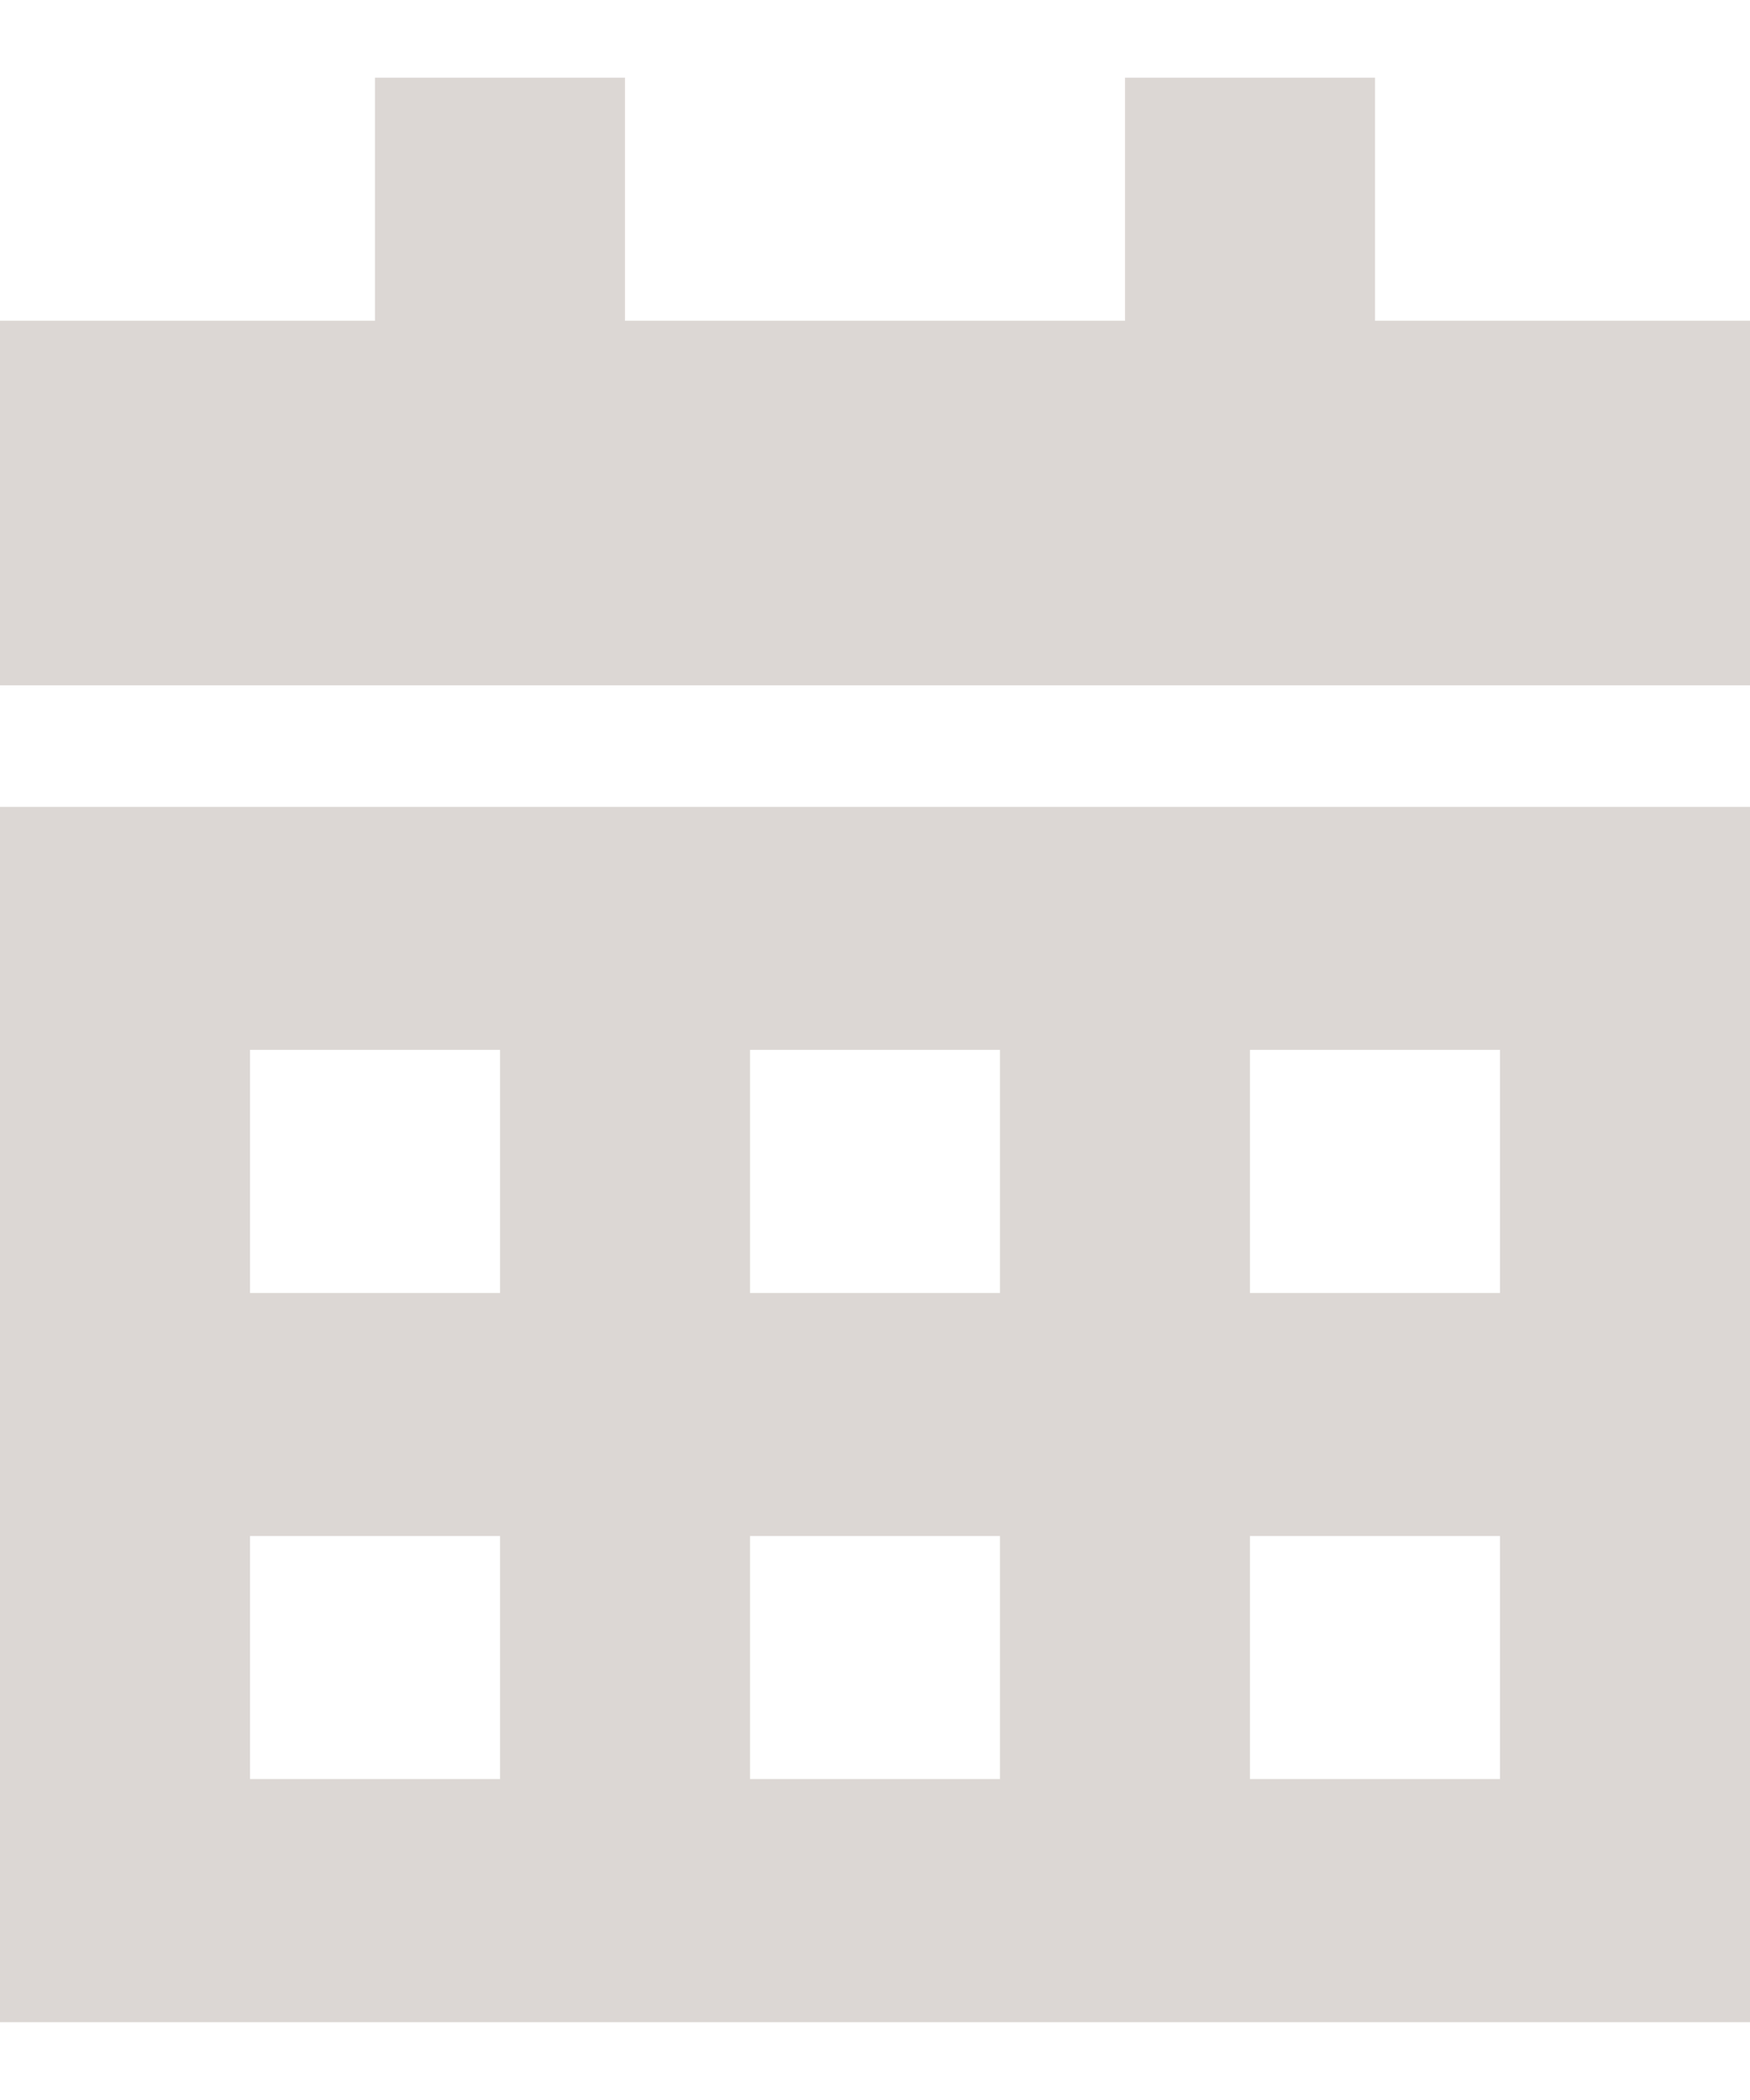
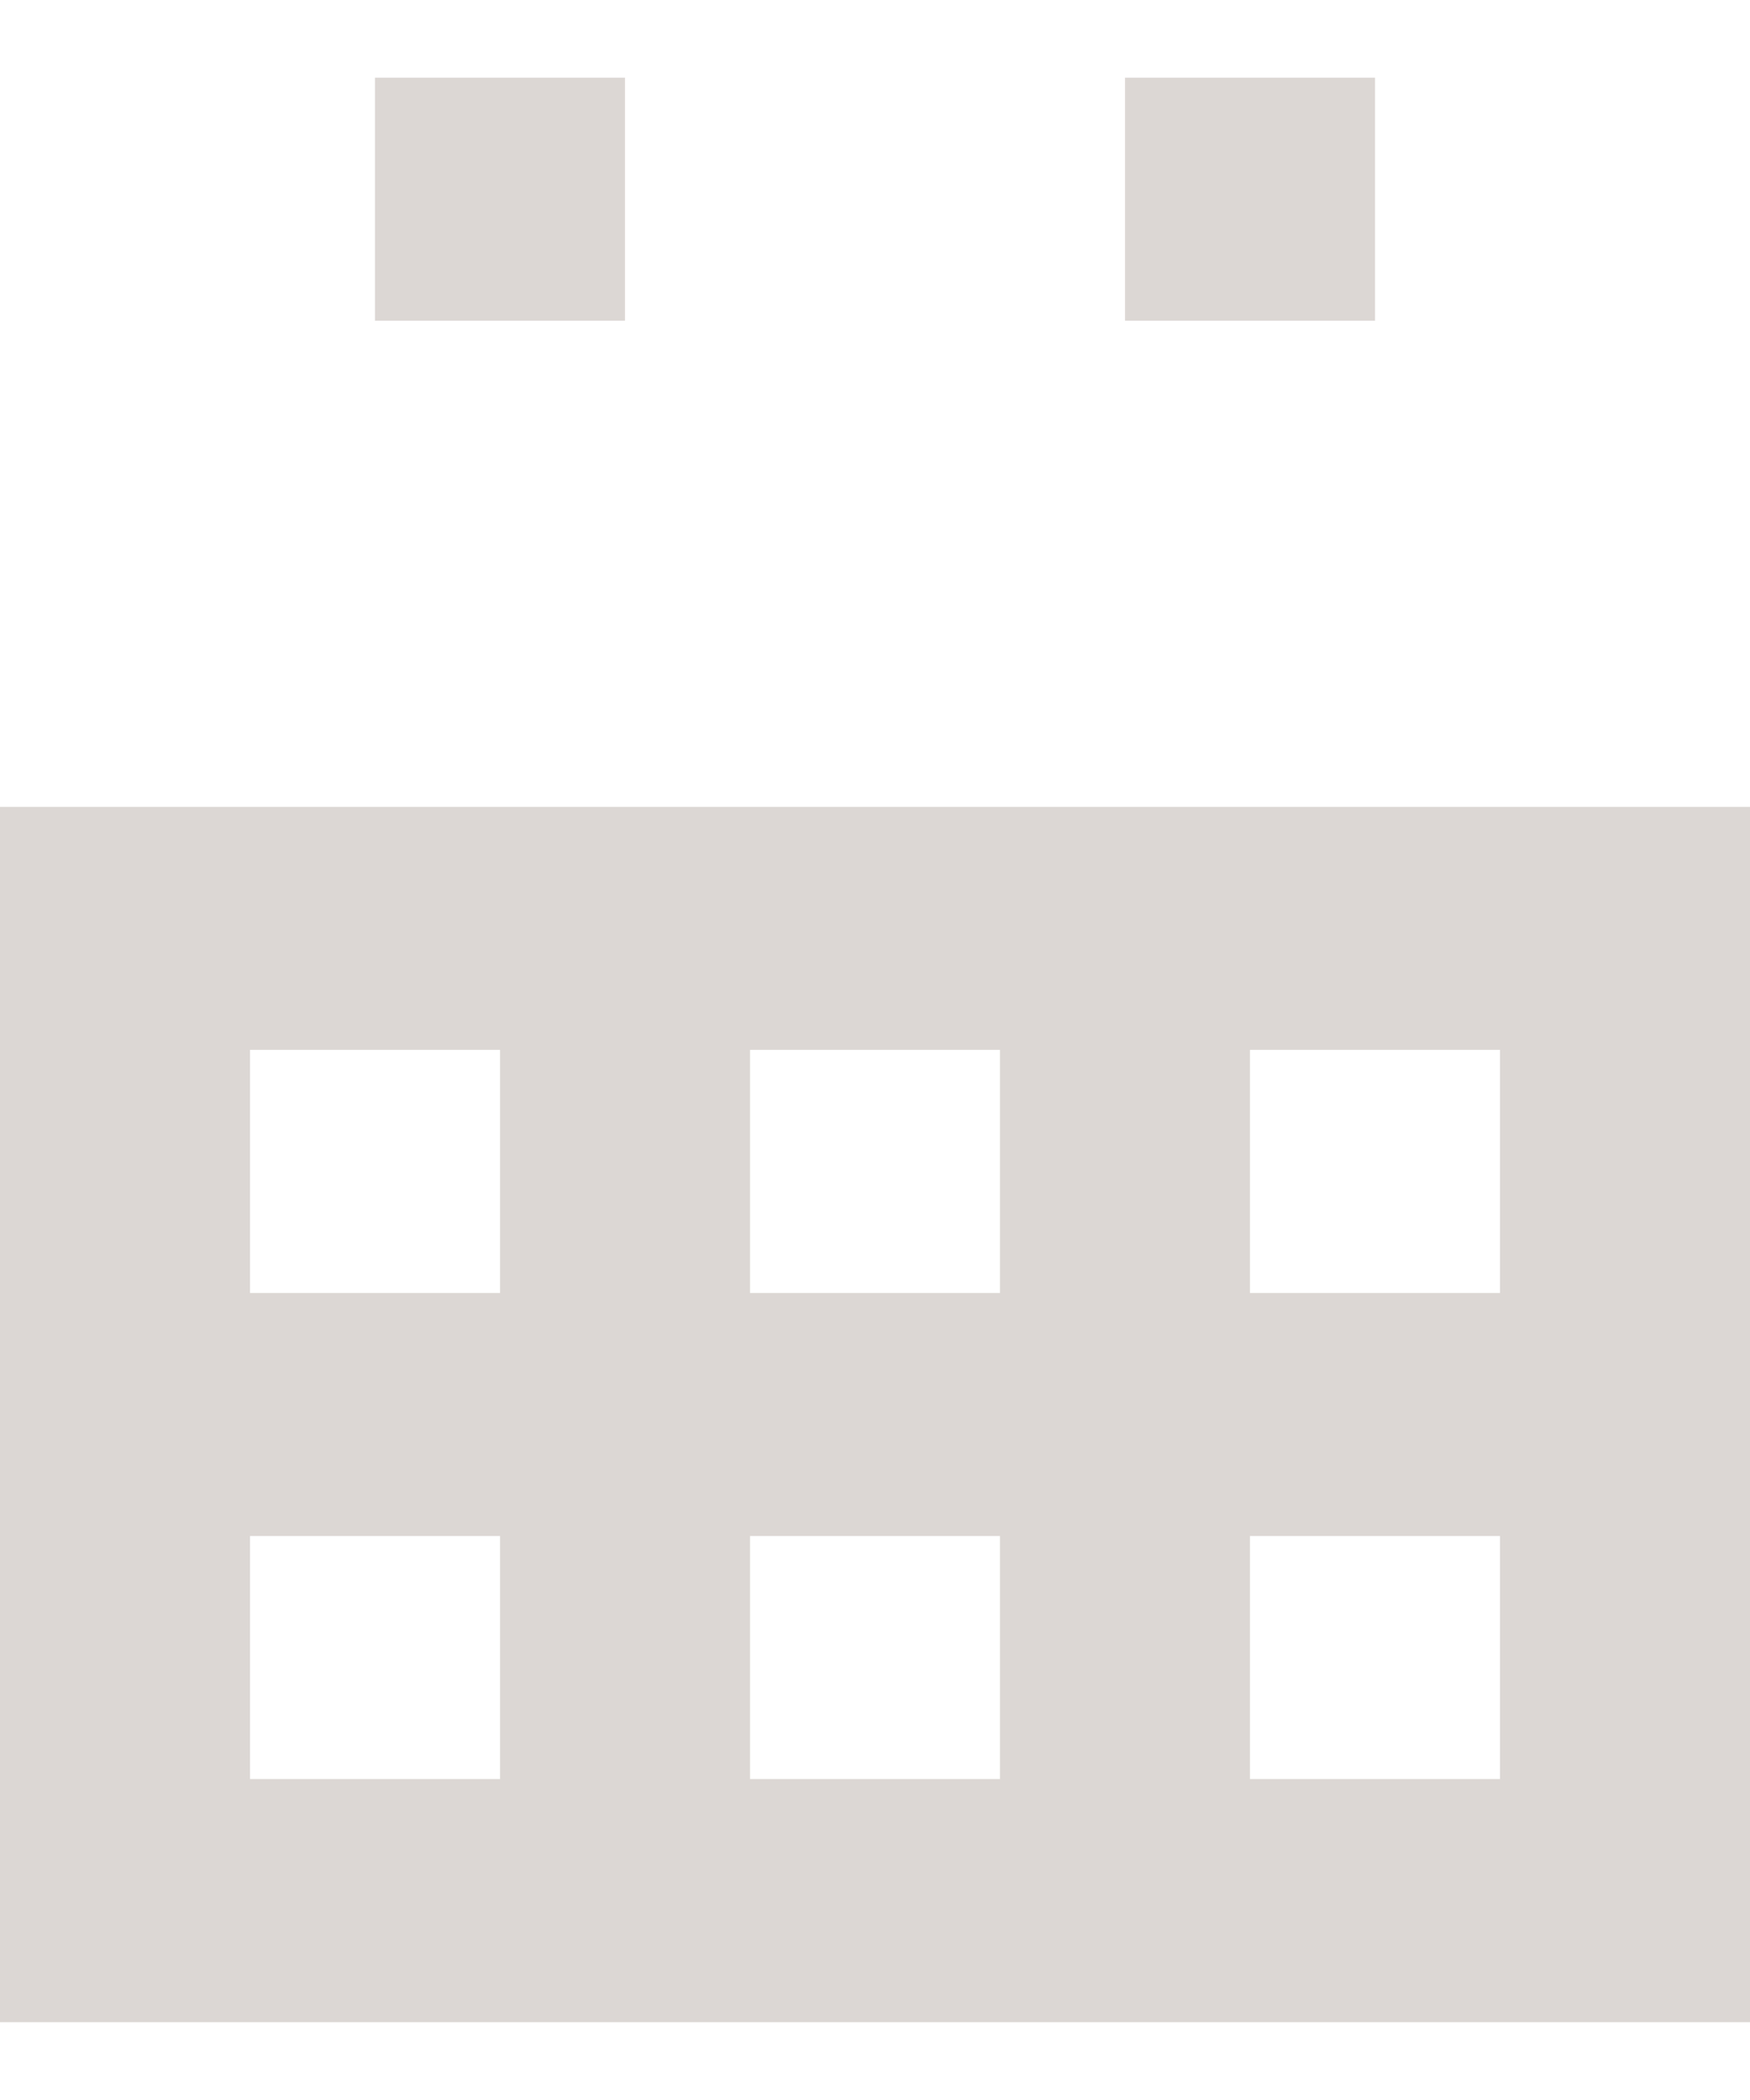
<svg xmlns="http://www.w3.org/2000/svg" width="15" height="18" viewBox="0 0 15 18" fill="none">
-   <path d="M5.357 0.666V2.749H9.643V0.666H11.786V2.749H15V5.874H0V2.749H3.214V0.666H5.357ZM0 6.916H15V17.333H0V6.916ZM2.143 11.083H4.286V8.999H2.143V11.083ZM6.429 8.999V11.083H8.571V8.999H6.429ZM12.857 11.083V8.999H10.714V11.083H12.857ZM2.143 15.249H4.286V13.166H2.143V15.249ZM8.571 13.166H6.429V15.249H8.571V13.166ZM10.714 15.249H12.857V13.166H10.714V15.249Z" fill="#DCD7D4" />
+   <path d="M5.357 0.666V2.749H9.643V0.666H11.786V2.749H15V5.874V2.749H3.214V0.666H5.357ZM0 6.916H15V17.333H0V6.916ZM2.143 11.083H4.286V8.999H2.143V11.083ZM6.429 8.999V11.083H8.571V8.999H6.429ZM12.857 11.083V8.999H10.714V11.083H12.857ZM2.143 15.249H4.286V13.166H2.143V15.249ZM8.571 13.166H6.429V15.249H8.571V13.166ZM10.714 15.249H12.857V13.166H10.714V15.249Z" fill="#DCD7D4" />
</svg>